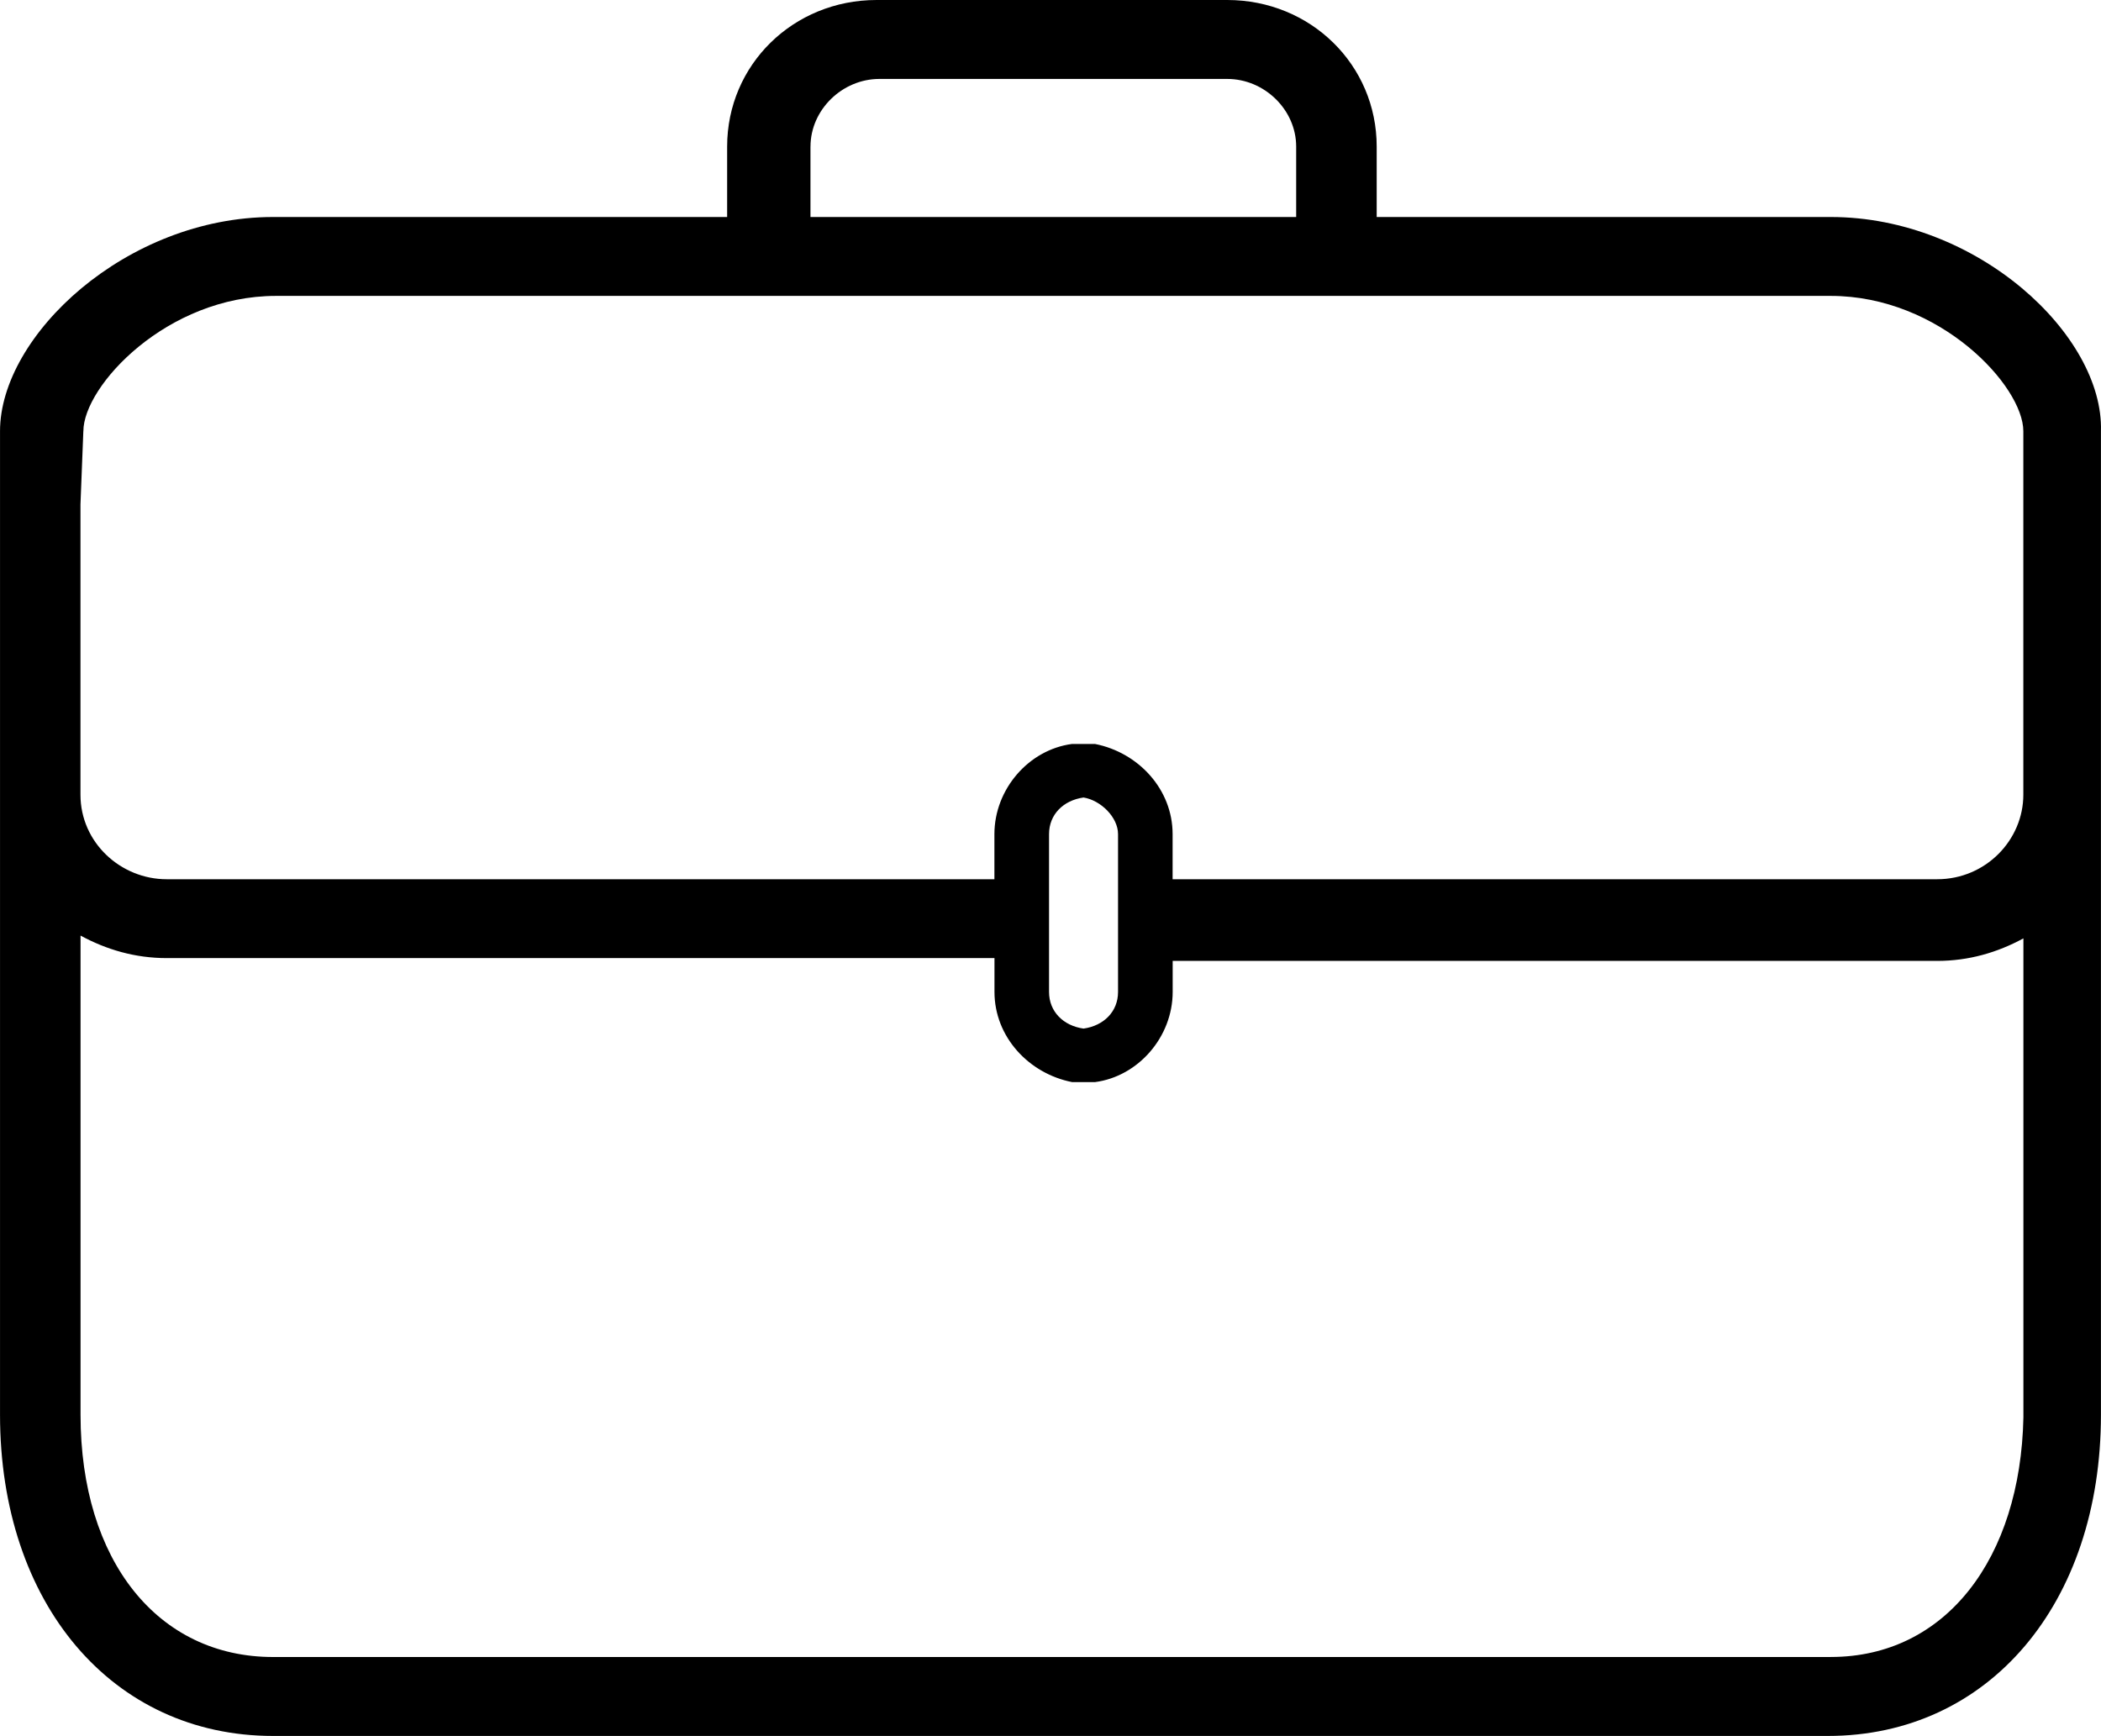
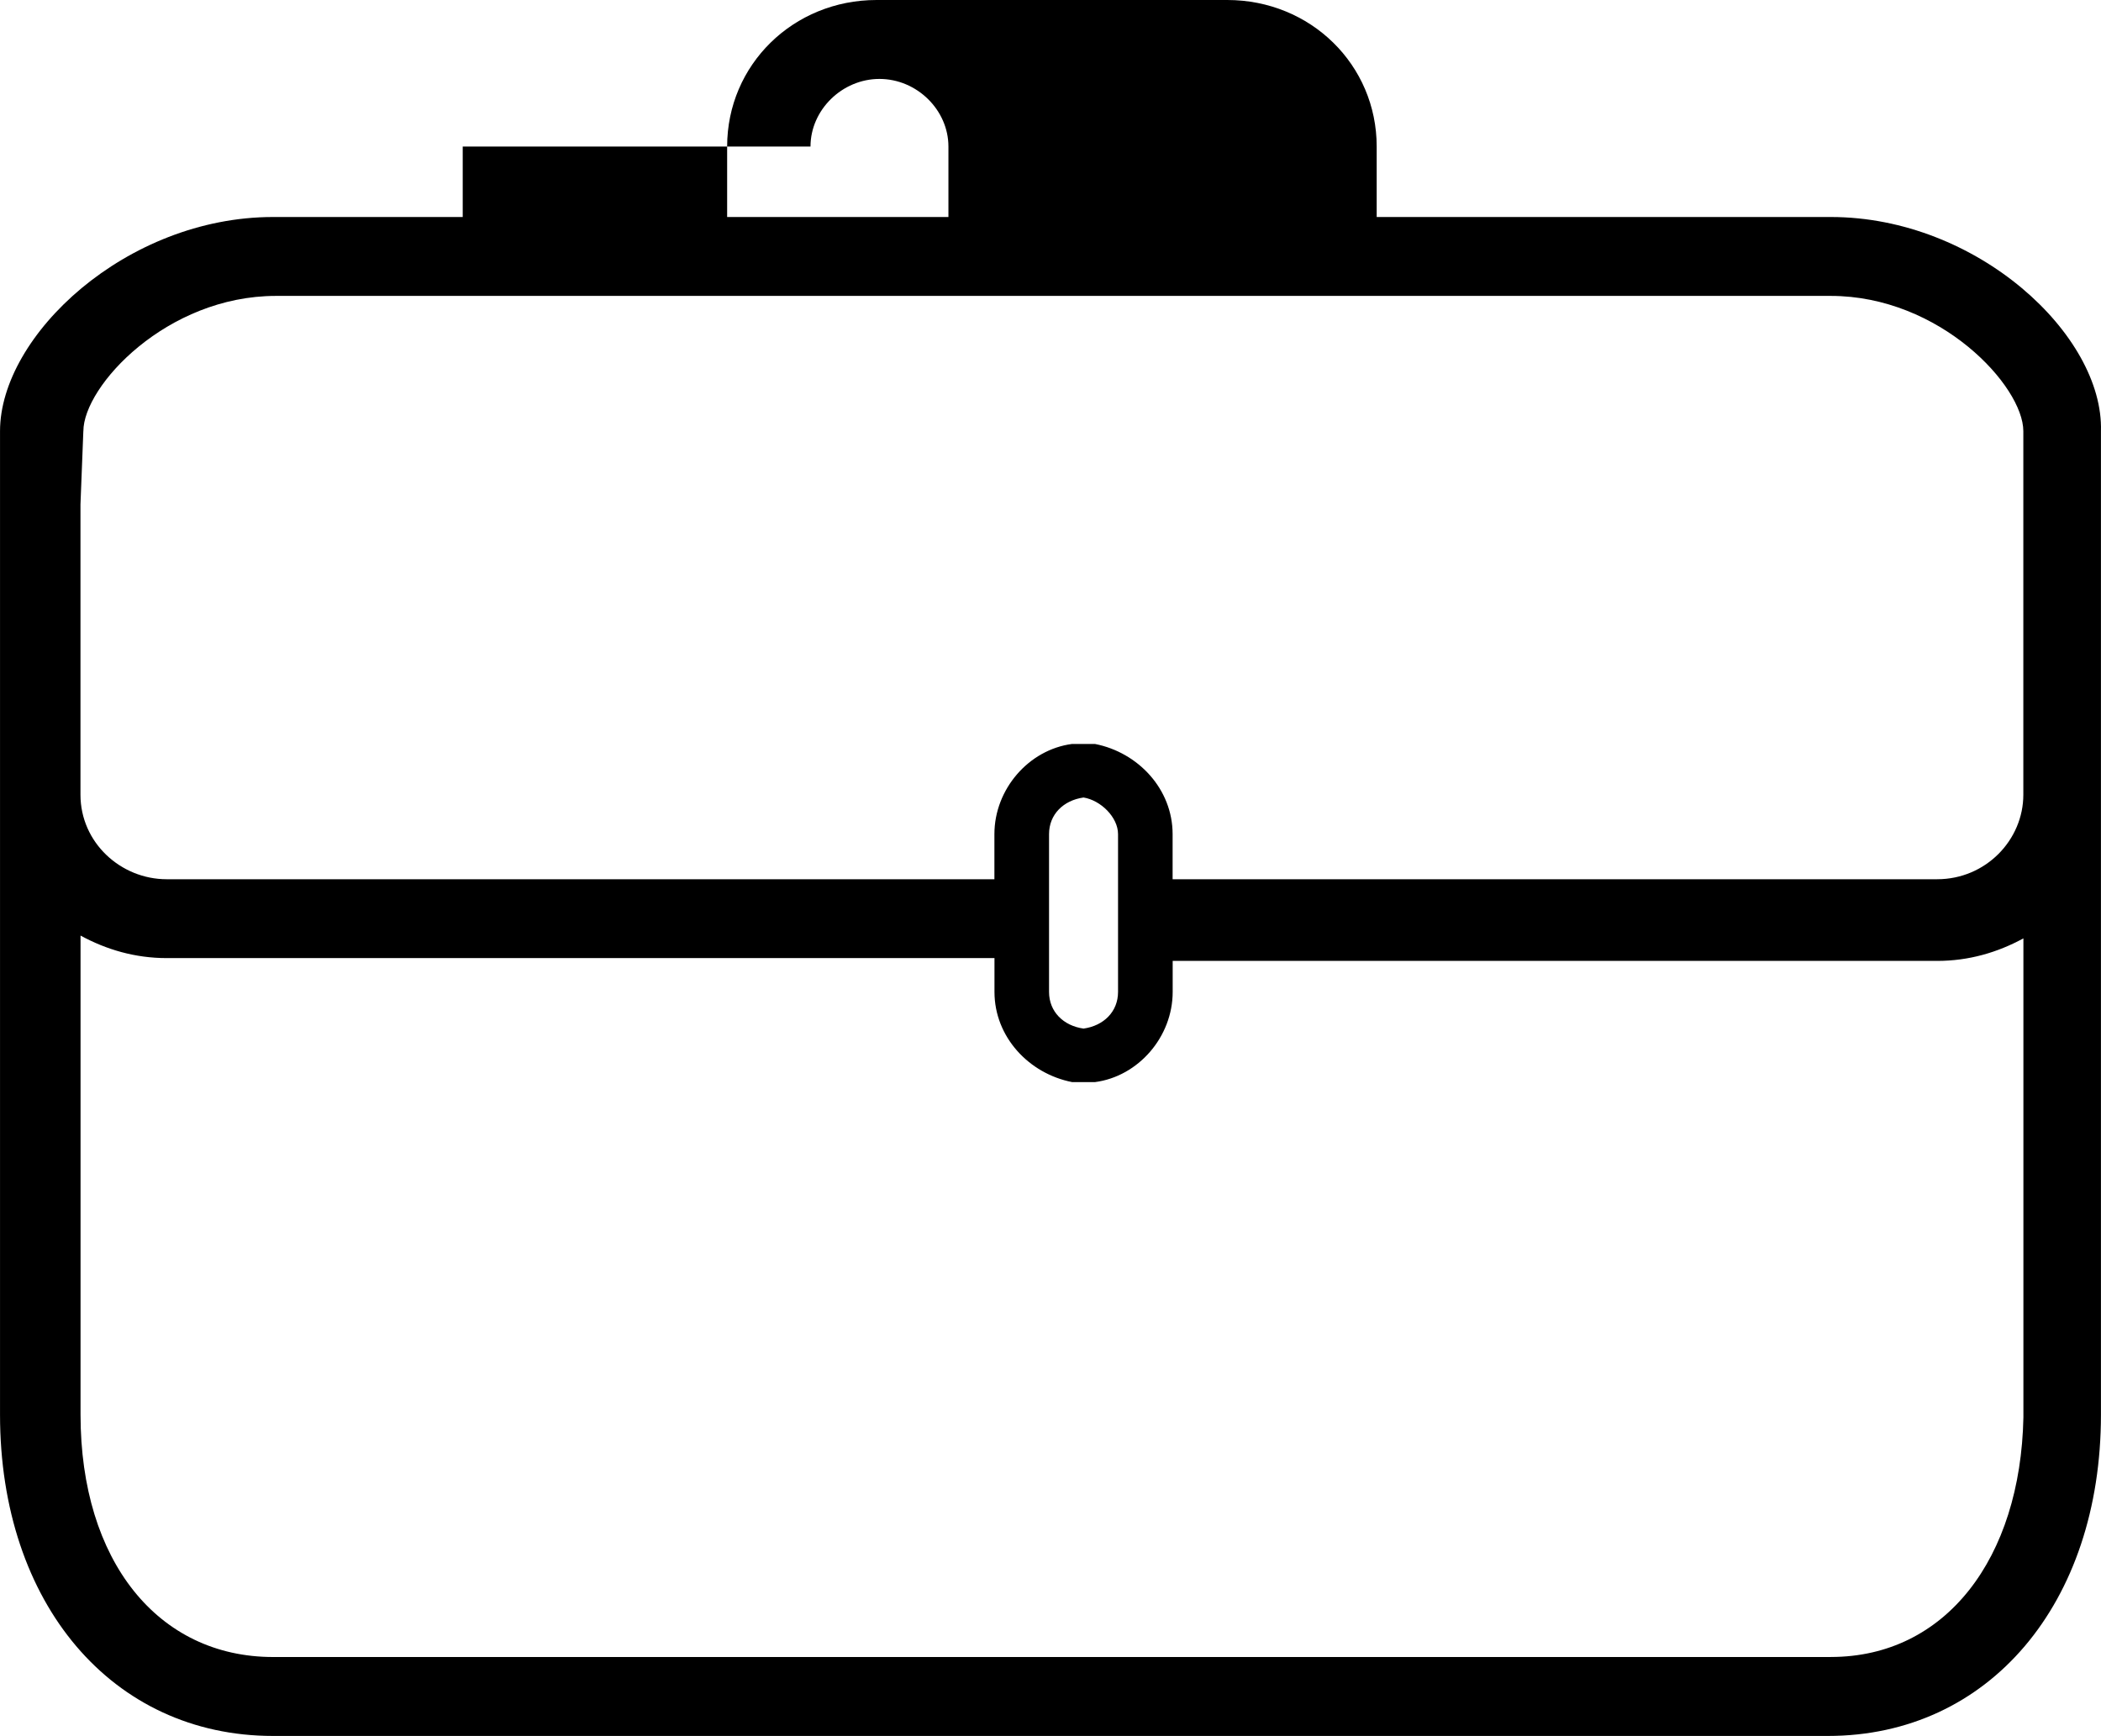
<svg xmlns="http://www.w3.org/2000/svg" xmlns:ns1="http://www.inkscape.org/namespaces/inkscape" xmlns:ns2="http://sodipodi.sourceforge.net/DTD/sodipodi-0.dtd" version="1.1" id="Ebene_1" x="0px" y="0px" viewBox="0 0 61.449 50.781" xml:space="preserve" ns1:version="0.91 r13725" ns2:docname="logo-gerit-jobs.svg" width="17.342mm" height="14.331mm">
  <defs id="defs7" />
  <ns2:namedview pagecolor="#ffffff" bordercolor="#666666" borderopacity="1" objecttolerance="10" gridtolerance="10" guidetolerance="10" ns1:pageopacity="0" ns1:pageshadow="2" ns1:window-width="1920" ns1:window-height="1052" id="namedview5" showgrid="false" ns1:zoom="1.888" ns1:cx="-146.16941" ns1:cy="2.7202672" ns1:window-x="1920" ns1:window-y="0" ns1:window-maximized="1" ns1:current-layer="Ebene_1" units="mm" fit-margin-top="0" fit-margin-left="0" fit-margin-right="0" fit-margin-bottom="0" />
-   <path d="m 53.546,6.348 -13.281,0 0,-2.061 C 40.265,1.896 38.331,0 35.894,0 L 25.638,0 c -2.438,0 -4.371,1.896 -4.371,4.287 l 0,2.061 -13.281,0 C 3.699,6.348 0,9.81 0,12.613 l 0,2.143 0,8.491 0,18.136 c 0,5.523 3.278,9.398 7.986,9.398 l 45.476,0 c 4.707,0 7.986,-3.875 7.986,-9.398 l 0,-18.136 0,-8.491 0,-2.143 C 61.532,9.81 57.833,6.348 53.546,6.348 Z M 23.705,4.287 c 0,-1.072 0.925,-1.978 2.017,-1.978 l 10.171,0 c 1.093,0 2.017,0.907 2.017,1.978 l 0,2.061 -14.206,0 0,-2.061 z M 2.438,12.613 c 0,-1.319 2.438,-3.957 5.632,-3.957 l 45.476,0 c 3.194,0 5.632,2.638 5.632,3.957 l 0,2.143 0,8.491 c 0,1.319 -1.093,2.473 -2.522,2.473 l -22.36,0 0,-1.319 c 0,-1.319 -1.009,-2.391 -2.27,-2.638 -0.084,0 -0.168,0 -0.252,0 l -0.168,0 c -0.084,0 -0.168,0 -0.252,0 -1.261,0.165 -2.27,1.319 -2.27,2.638 l 0,1.319 c -0.084,0 -0.084,0 -0.168,0 l -24.041,0 c -1.345,0 -2.522,-1.072 -2.522,-2.473 l 0,-8.491 0.084,-2.143 0,0 z m 30.262,11.788 0,4.616 c 0,0.577 -0.42,0.989 -1.009,1.072 -0.588,-0.082 -1.009,-0.495 -1.009,-1.072 l 0,-4.616 c 0,-0.577 0.42,-0.989 1.009,-1.072 0.504,0.082 1.009,0.577 1.009,1.072 z m 20.847,24.071 -45.56,0 c -3.362,0 -5.632,-2.803 -5.632,-7.09 l 0,-14.014 c 0.757,0.412 1.597,0.659 2.522,0.659 l 24.041,0 c 0.084,0 0.084,0 0.168,0 l 0,0.989 c 0,1.319 1.009,2.391 2.27,2.638 0.084,0 0.168,0 0.252,0 l 0.168,0 c 0.084,0 0.168,0 0.252,0 1.261,-0.165 2.27,-1.319 2.27,-2.638 l 0,-0.907 22.36,0 c 0.925,0 1.765,-0.247 2.522,-0.659 l 0,14.014 c -0.084,4.122 -2.27,7.007 -5.632,7.007 z" id="path3" style="fill:#000000;fill-opacity:1" ns1:connector-curvature="0" />
+   <path d="m 53.546,6.348 -13.281,0 0,-2.061 C 40.265,1.896 38.331,0 35.894,0 L 25.638,0 c -2.438,0 -4.371,1.896 -4.371,4.287 l 0,2.061 -13.281,0 C 3.699,6.348 0,9.81 0,12.613 l 0,2.143 0,8.491 0,18.136 c 0,5.523 3.278,9.398 7.986,9.398 l 45.476,0 c 4.707,0 7.986,-3.875 7.986,-9.398 l 0,-18.136 0,-8.491 0,-2.143 C 61.532,9.81 57.833,6.348 53.546,6.348 Z M 23.705,4.287 c 0,-1.072 0.925,-1.978 2.017,-1.978 c 1.093,0 2.017,0.907 2.017,1.978 l 0,2.061 -14.206,0 0,-2.061 z M 2.438,12.613 c 0,-1.319 2.438,-3.957 5.632,-3.957 l 45.476,0 c 3.194,0 5.632,2.638 5.632,3.957 l 0,2.143 0,8.491 c 0,1.319 -1.093,2.473 -2.522,2.473 l -22.36,0 0,-1.319 c 0,-1.319 -1.009,-2.391 -2.27,-2.638 -0.084,0 -0.168,0 -0.252,0 l -0.168,0 c -0.084,0 -0.168,0 -0.252,0 -1.261,0.165 -2.27,1.319 -2.27,2.638 l 0,1.319 c -0.084,0 -0.084,0 -0.168,0 l -24.041,0 c -1.345,0 -2.522,-1.072 -2.522,-2.473 l 0,-8.491 0.084,-2.143 0,0 z m 30.262,11.788 0,4.616 c 0,0.577 -0.42,0.989 -1.009,1.072 -0.588,-0.082 -1.009,-0.495 -1.009,-1.072 l 0,-4.616 c 0,-0.577 0.42,-0.989 1.009,-1.072 0.504,0.082 1.009,0.577 1.009,1.072 z m 20.847,24.071 -45.56,0 c -3.362,0 -5.632,-2.803 -5.632,-7.09 l 0,-14.014 c 0.757,0.412 1.597,0.659 2.522,0.659 l 24.041,0 c 0.084,0 0.084,0 0.168,0 l 0,0.989 c 0,1.319 1.009,2.391 2.27,2.638 0.084,0 0.168,0 0.252,0 l 0.168,0 c 0.084,0 0.168,0 0.252,0 1.261,-0.165 2.27,-1.319 2.27,-2.638 l 0,-0.907 22.36,0 c 0.925,0 1.765,-0.247 2.522,-0.659 l 0,14.014 c -0.084,4.122 -2.27,7.007 -5.632,7.007 z" id="path3" style="fill:#000000;fill-opacity:1" ns1:connector-curvature="0" />
</svg>